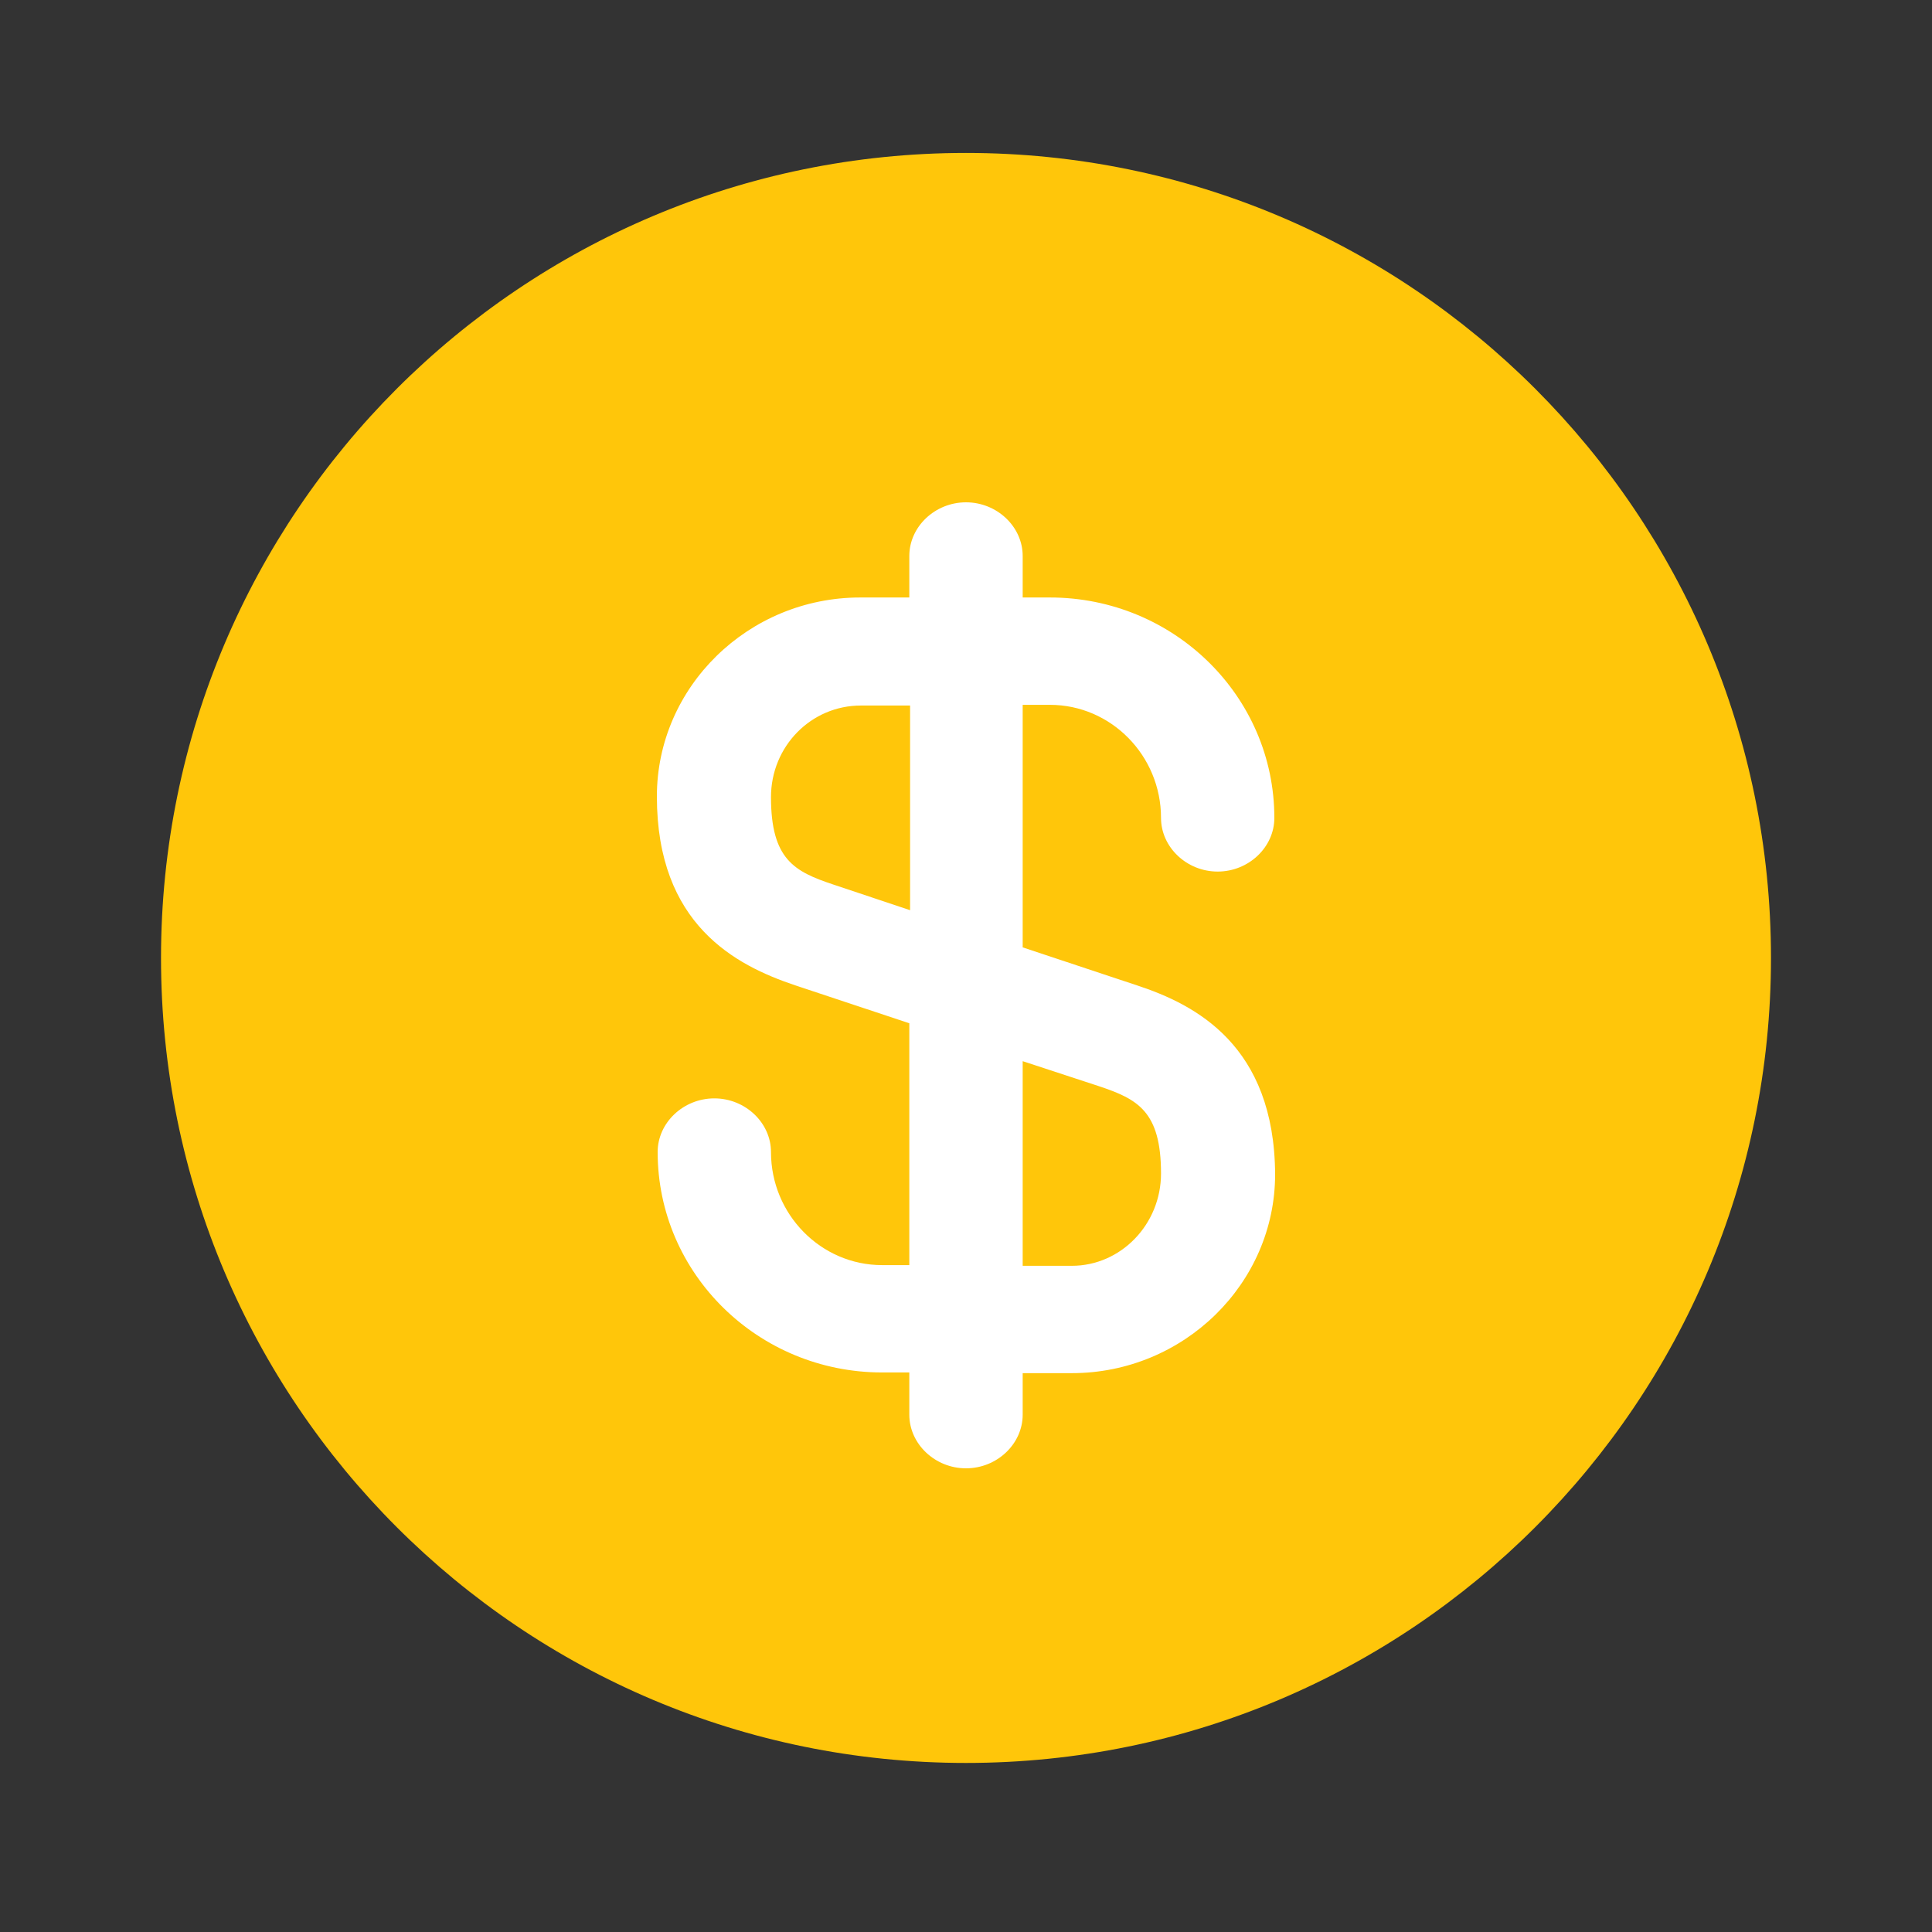
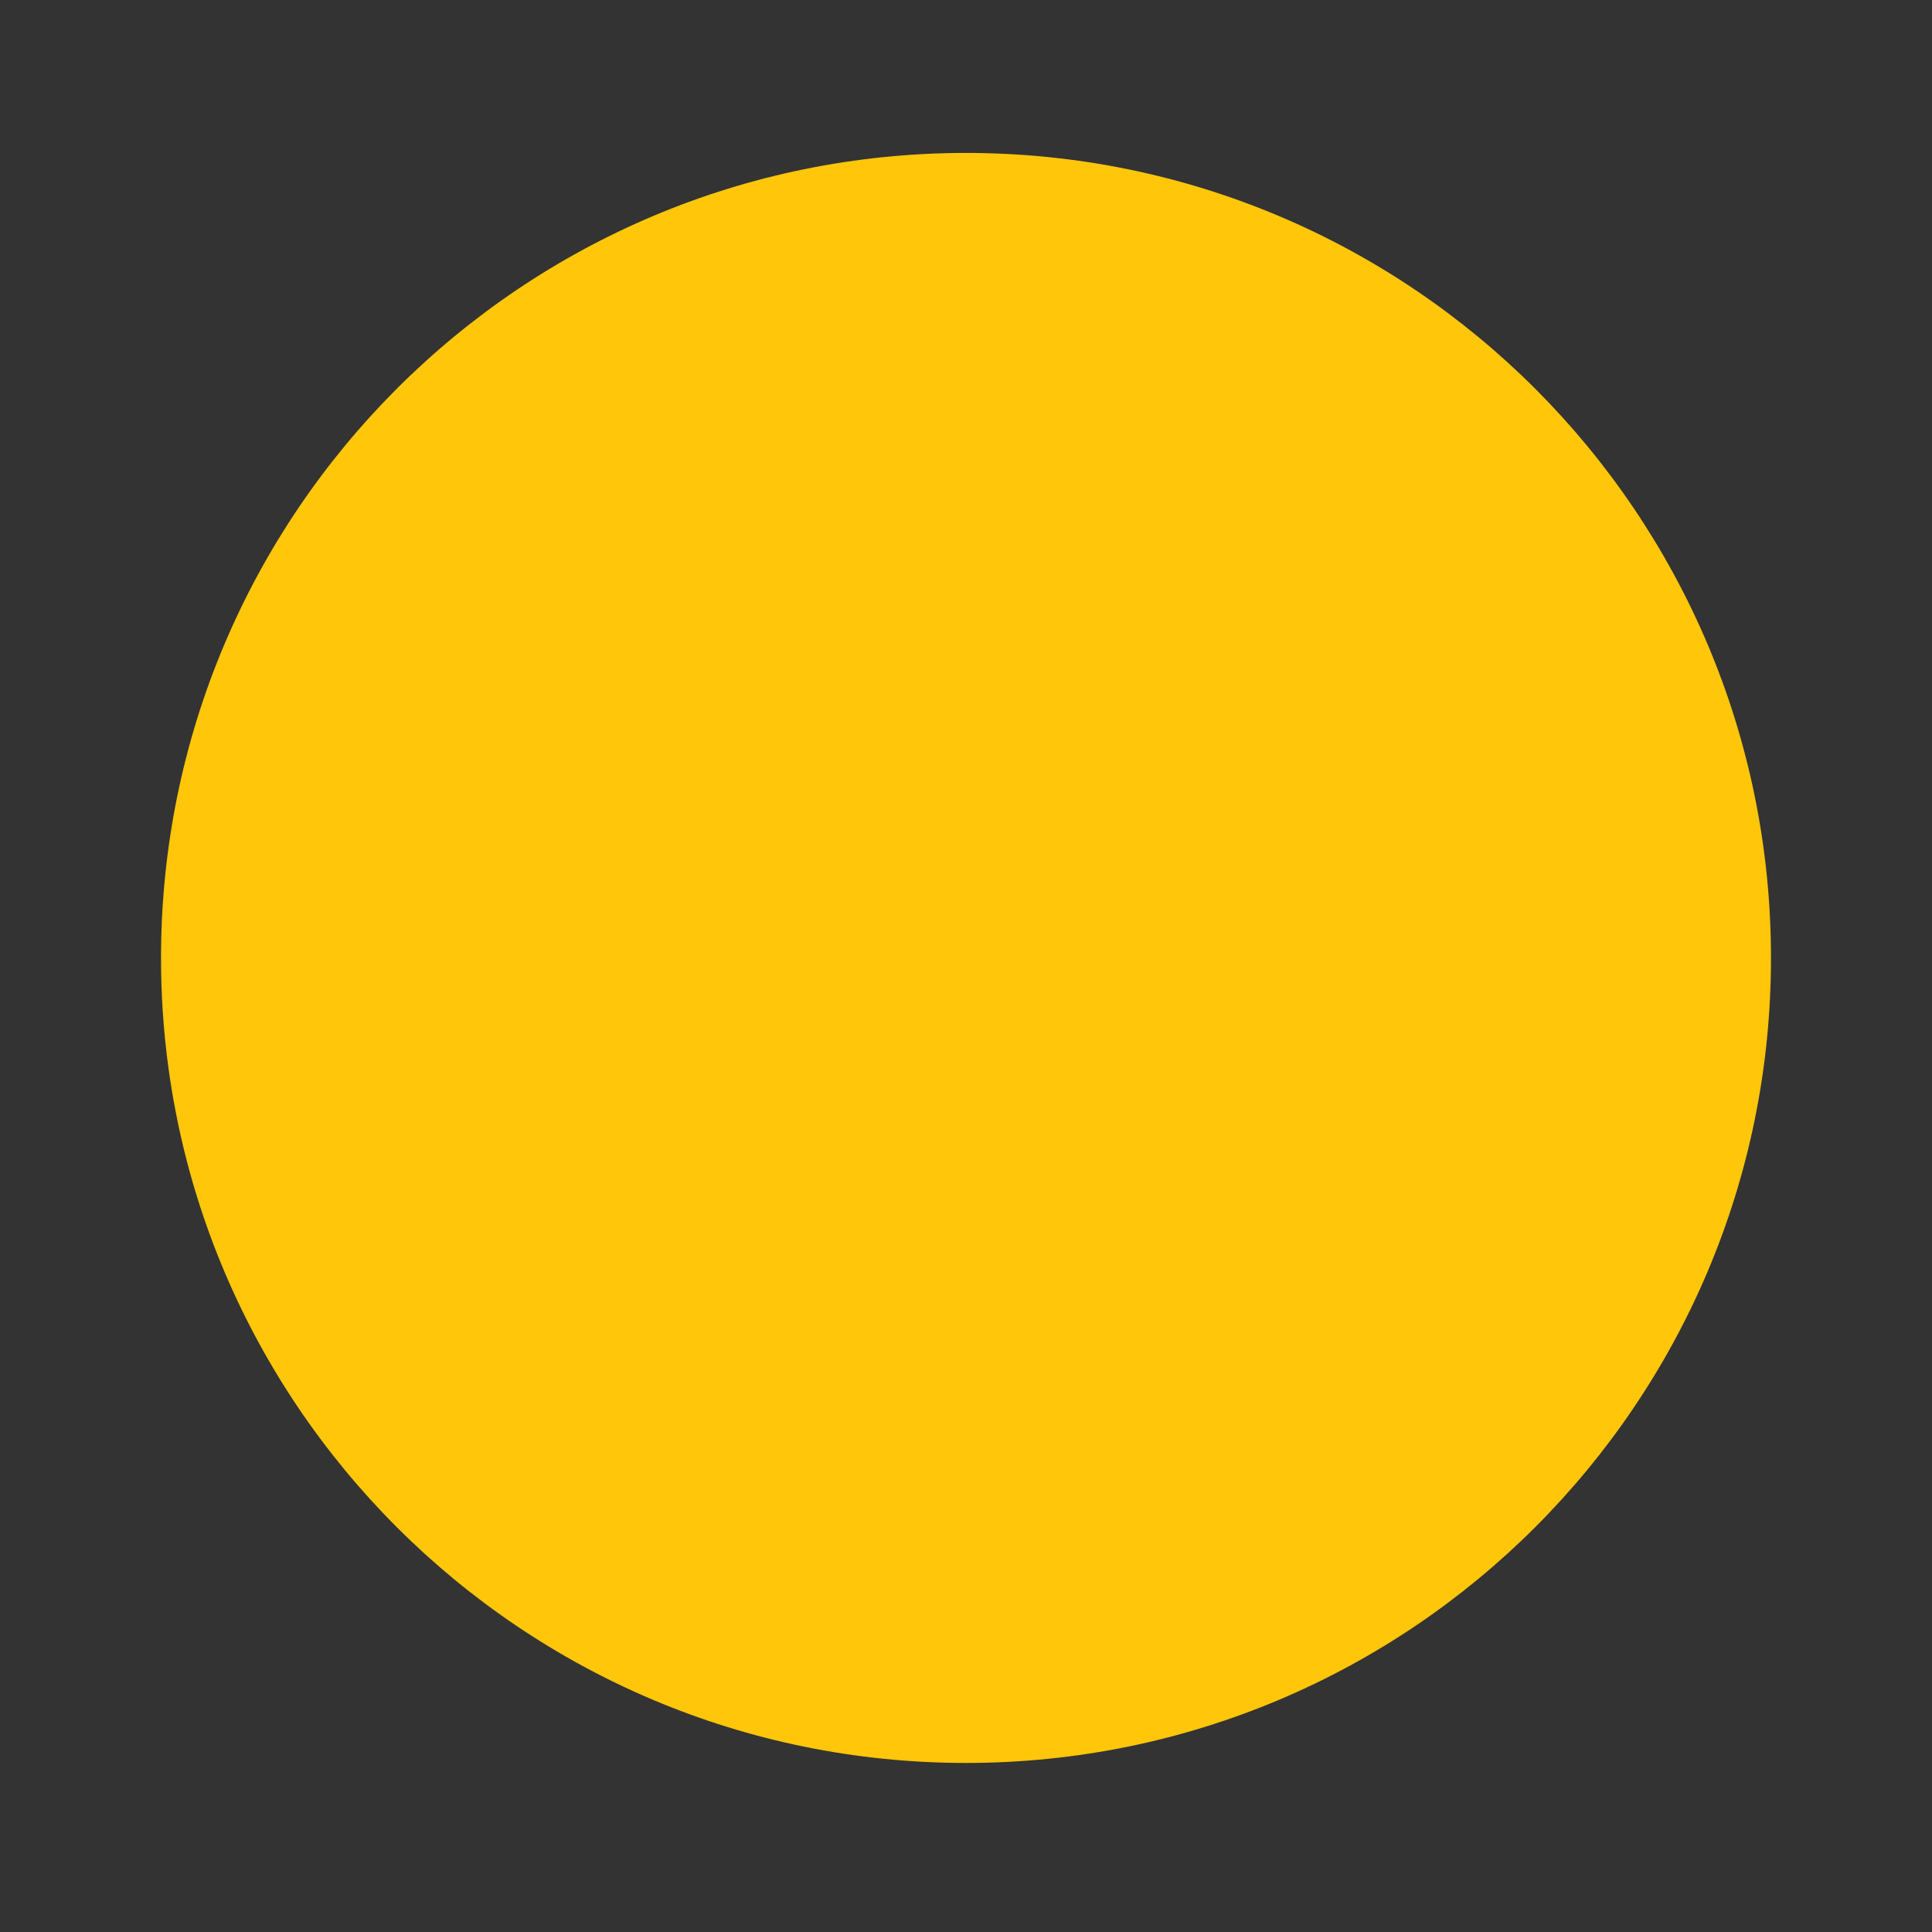
<svg xmlns="http://www.w3.org/2000/svg" width="50" height="50" viewBox="0 0 50 50" fill="none">
  <rect x="0" y="0" width="50" height="50" fill="#333333" stroke="none" />
  <path d="M25 45.625C36.506 45.625 45.833 36.298 45.833 24.792C45.833 13.286 36.506 3.958 25 3.958C13.494 3.958 4.167 13.286 4.167 24.792C4.167 36.298 13.494 45.625 25 45.625Z" fill="#FFC60A" />
-   <path d="M29.421 25.5L26.467 24.518V18.241H27.171C28.756 18.241 30.047 19.556 30.047 21.167C30.047 21.926 30.712 22.556 31.513 22.556C32.315 22.556 32.98 21.926 32.98 21.167C32.98 18.018 30.379 15.463 27.171 15.463H26.467V14.389C26.467 13.63 25.802 13 25 13C24.198 13 23.533 13.63 23.533 14.389V15.463H22.262C19.367 15.463 17 17.778 17 20.611C17 23.926 19.034 24.982 20.579 25.5L23.533 26.482V32.741H22.829C21.244 32.741 19.953 31.426 19.953 29.815C19.953 29.056 19.288 28.426 18.487 28.426C17.685 28.426 17.02 29.056 17.02 29.815C17.02 32.963 19.621 35.519 22.829 35.519H23.533V36.611C23.533 37.37 24.198 38 25 38C25.802 38 26.467 37.37 26.467 36.611V35.537H27.738C30.633 35.537 33 33.222 33 30.389C32.98 27.056 30.946 26 29.421 25.5ZM21.558 22.889C20.56 22.556 19.953 22.241 19.953 20.63C19.953 19.315 20.99 18.259 22.281 18.259H23.553V23.556L21.558 22.889ZM27.738 32.759H26.467V27.463L28.442 28.111C29.44 28.444 30.047 28.759 30.047 30.37C30.047 31.685 29.01 32.759 27.738 32.759Z" fill="white" />
</svg>